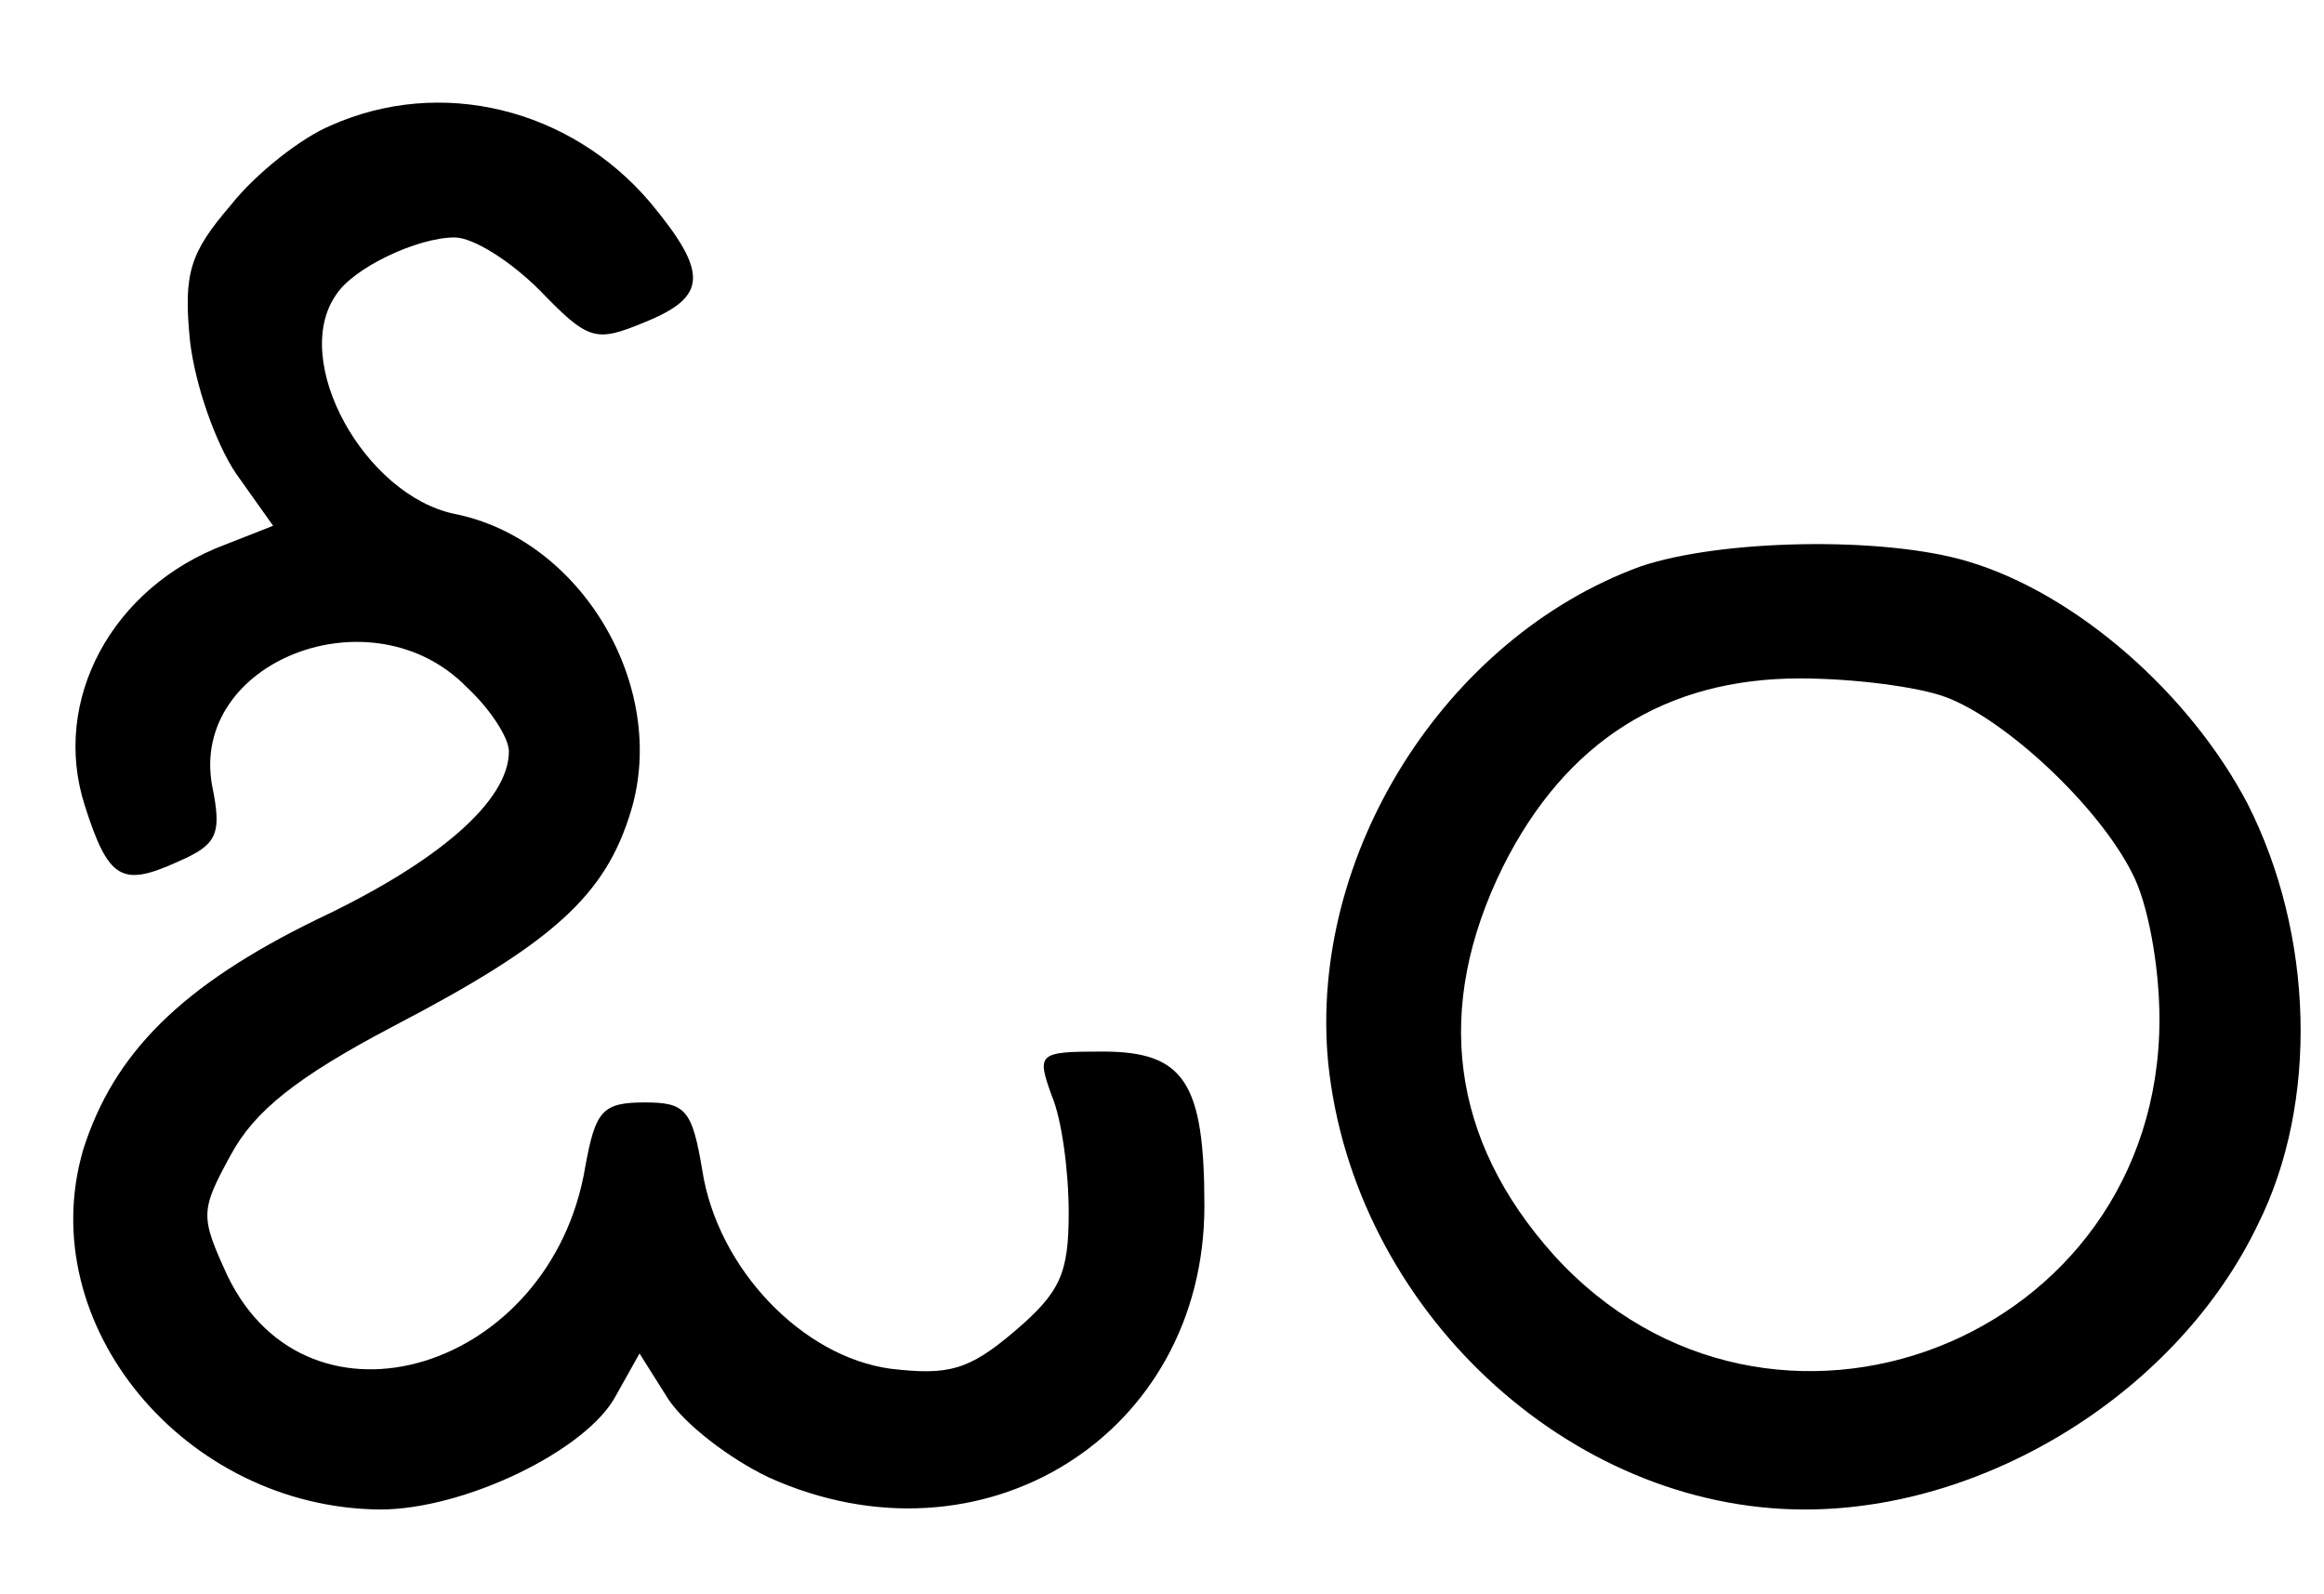
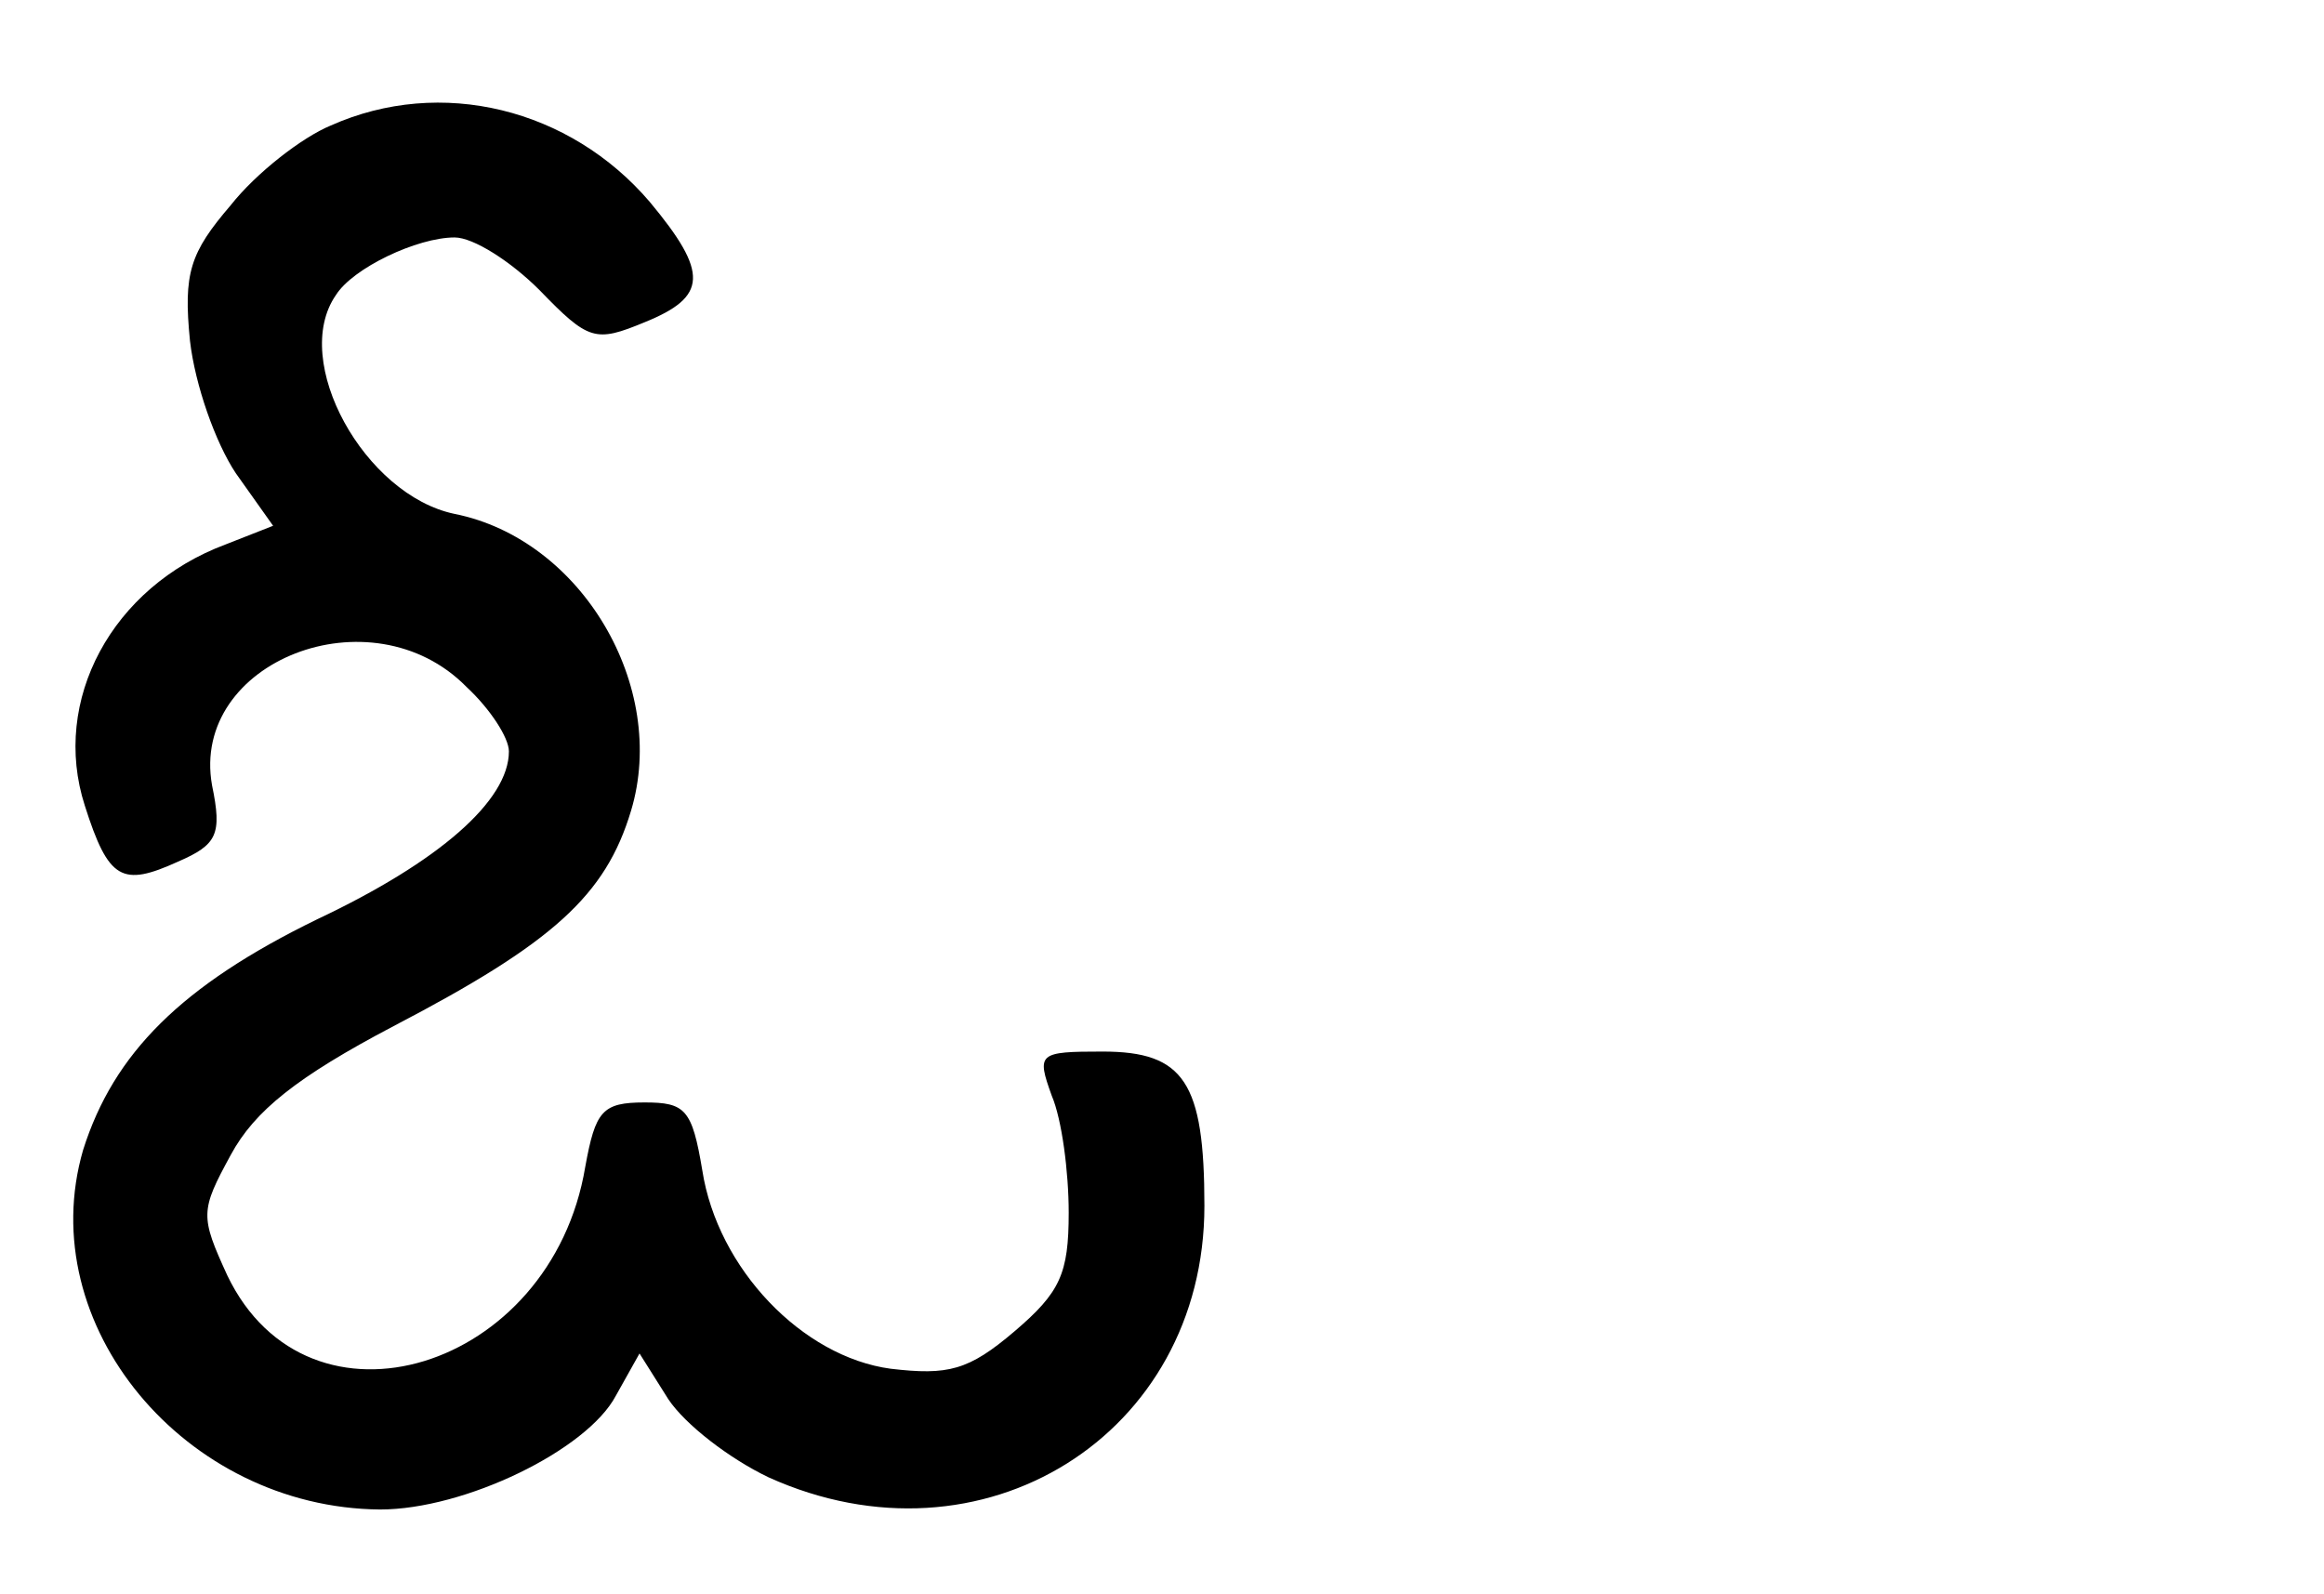
<svg xmlns="http://www.w3.org/2000/svg" version="1.0" width="137pt" height="94pt" viewBox="0 0 137 94" preserveAspectRatio="xMidYMid meet">
  <g transform="translate(0,94) scale(0.1,-0.1)" fill="#000000" stroke="none">
    <path d="M195 866 c-17 -7 -44 -28 -59 -47 -24 -28 -28 -40 -24 -80 3 -26 15 -60 27 -78 l22 -31 -28 -11 c-67 -25 -103 -92 -83 -154 14 -44 22 -48 55 -33 23 10 26 16 20 45 -13 73 94 115 150 58 14 -13 25 -30 25 -38 0 -29 -41 -65 -113 -99 -80 -39 -120 -79 -138 -136 -30 -103 60 -211 175 -212 50 0 122 35 139 67 l14 25 17 -27 c10 -15 36 -35 59 -46 126 -57 257 25 257 160 0 73 -12 91 -60 91 -38 0 -39 -1 -30 -26 6 -14 10 -45 10 -69 0 -36 -5 -47 -32 -70 -27 -23 -39 -26 -73 -22 -52 7 -102 59 -111 117 -6 36 -10 40 -34 40 -25 0 -29 -5 -35 -38 -20 -120 -163 -164 -211 -64 -16 35 -16 38 2 71 14 26 39 46 96 76 94 49 125 77 140 127 22 73 -29 160 -104 175 -53 11 -97 90 -70 129 10 16 48 34 70 34 11 0 33 -14 50 -31 29 -30 33 -31 62 -19 37 15 38 29 3 71 -47 55 -123 74 -188 45z" />
-     <path d="M967 606 c-115 -42 -196 -170 -184 -293 15 -144 141 -263 281 -263 108 0 220 70 267 168 36 72 33 171 -6 248 -34 65 -101 124 -165 143 -50 15 -146 13 -193 -3z m180 -77 c35 -13 90 -64 110 -104 9 -17 16 -54 16 -86 0 -190 -230 -279 -357 -139 -61 68 -71 146 -30 229 37 74 96 111 175 111 32 0 70 -5 86 -11z" />
  </g>
</svg>